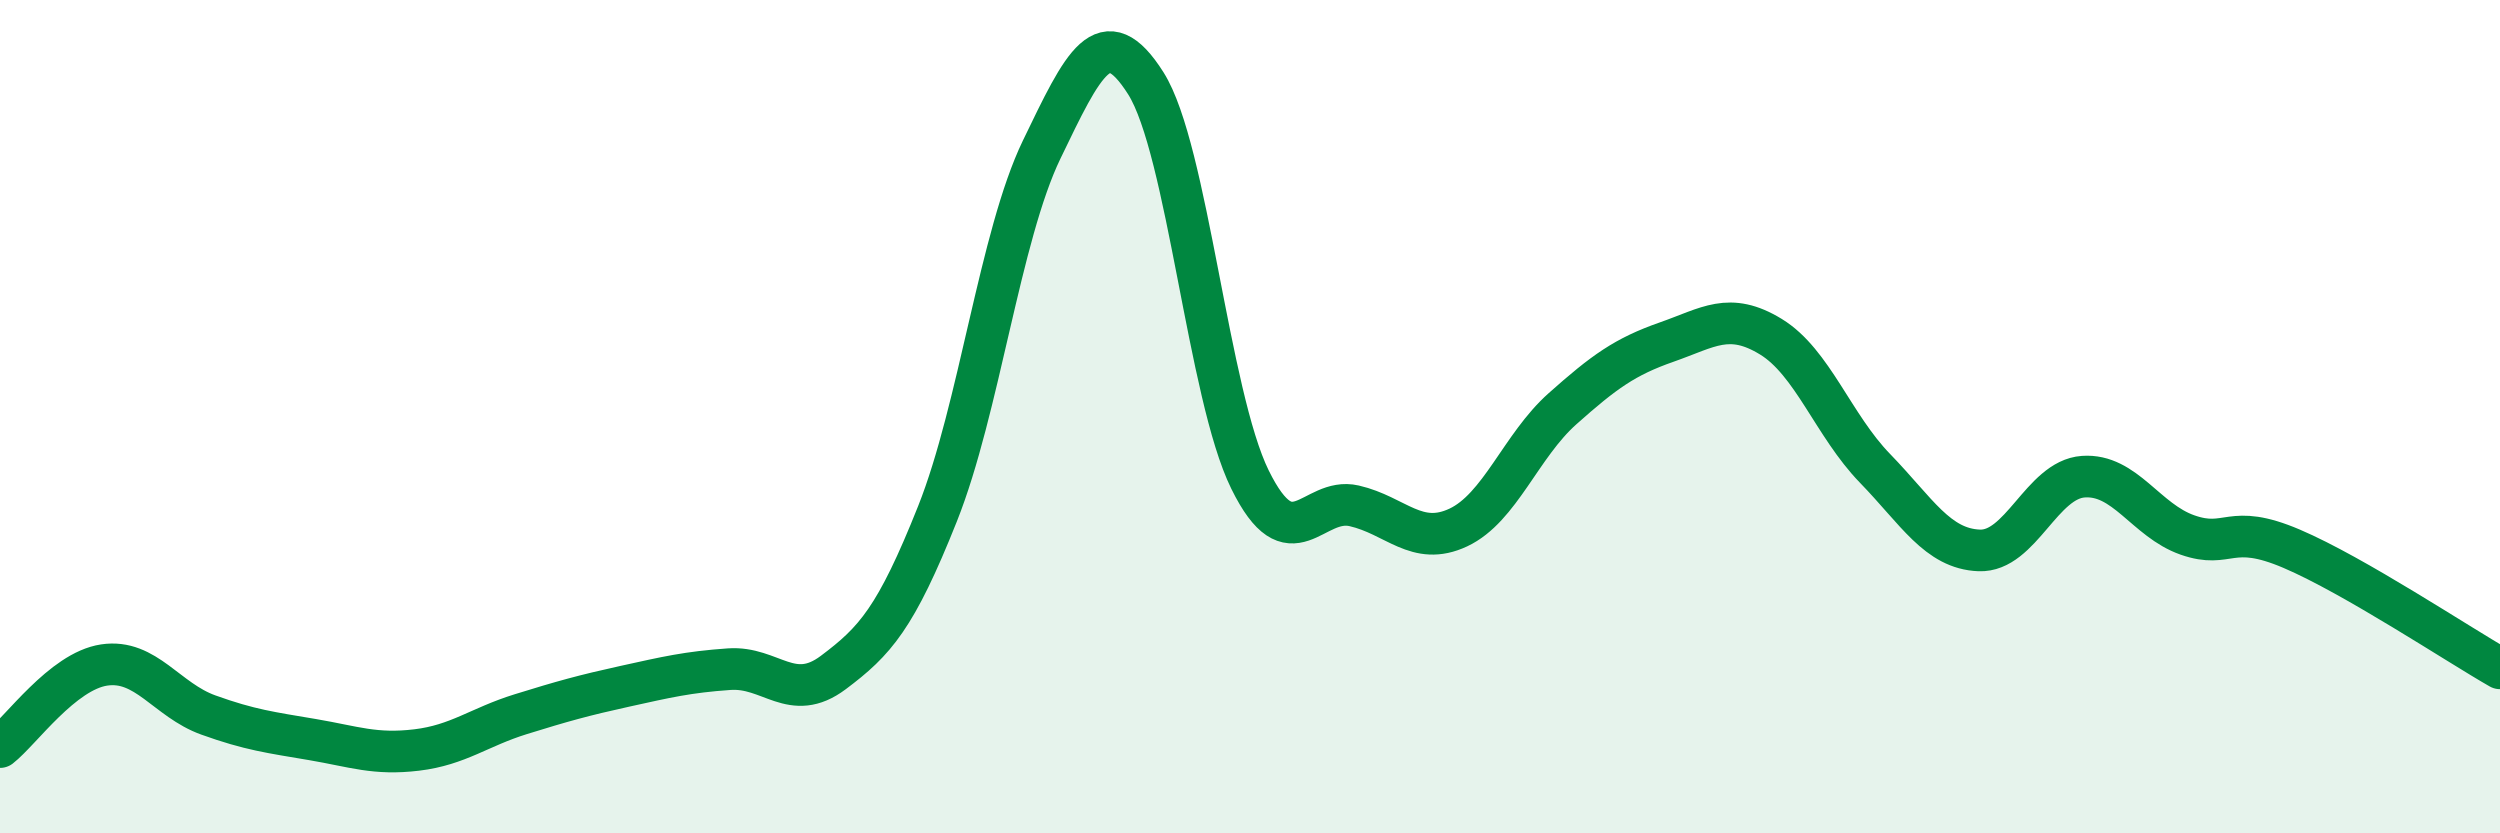
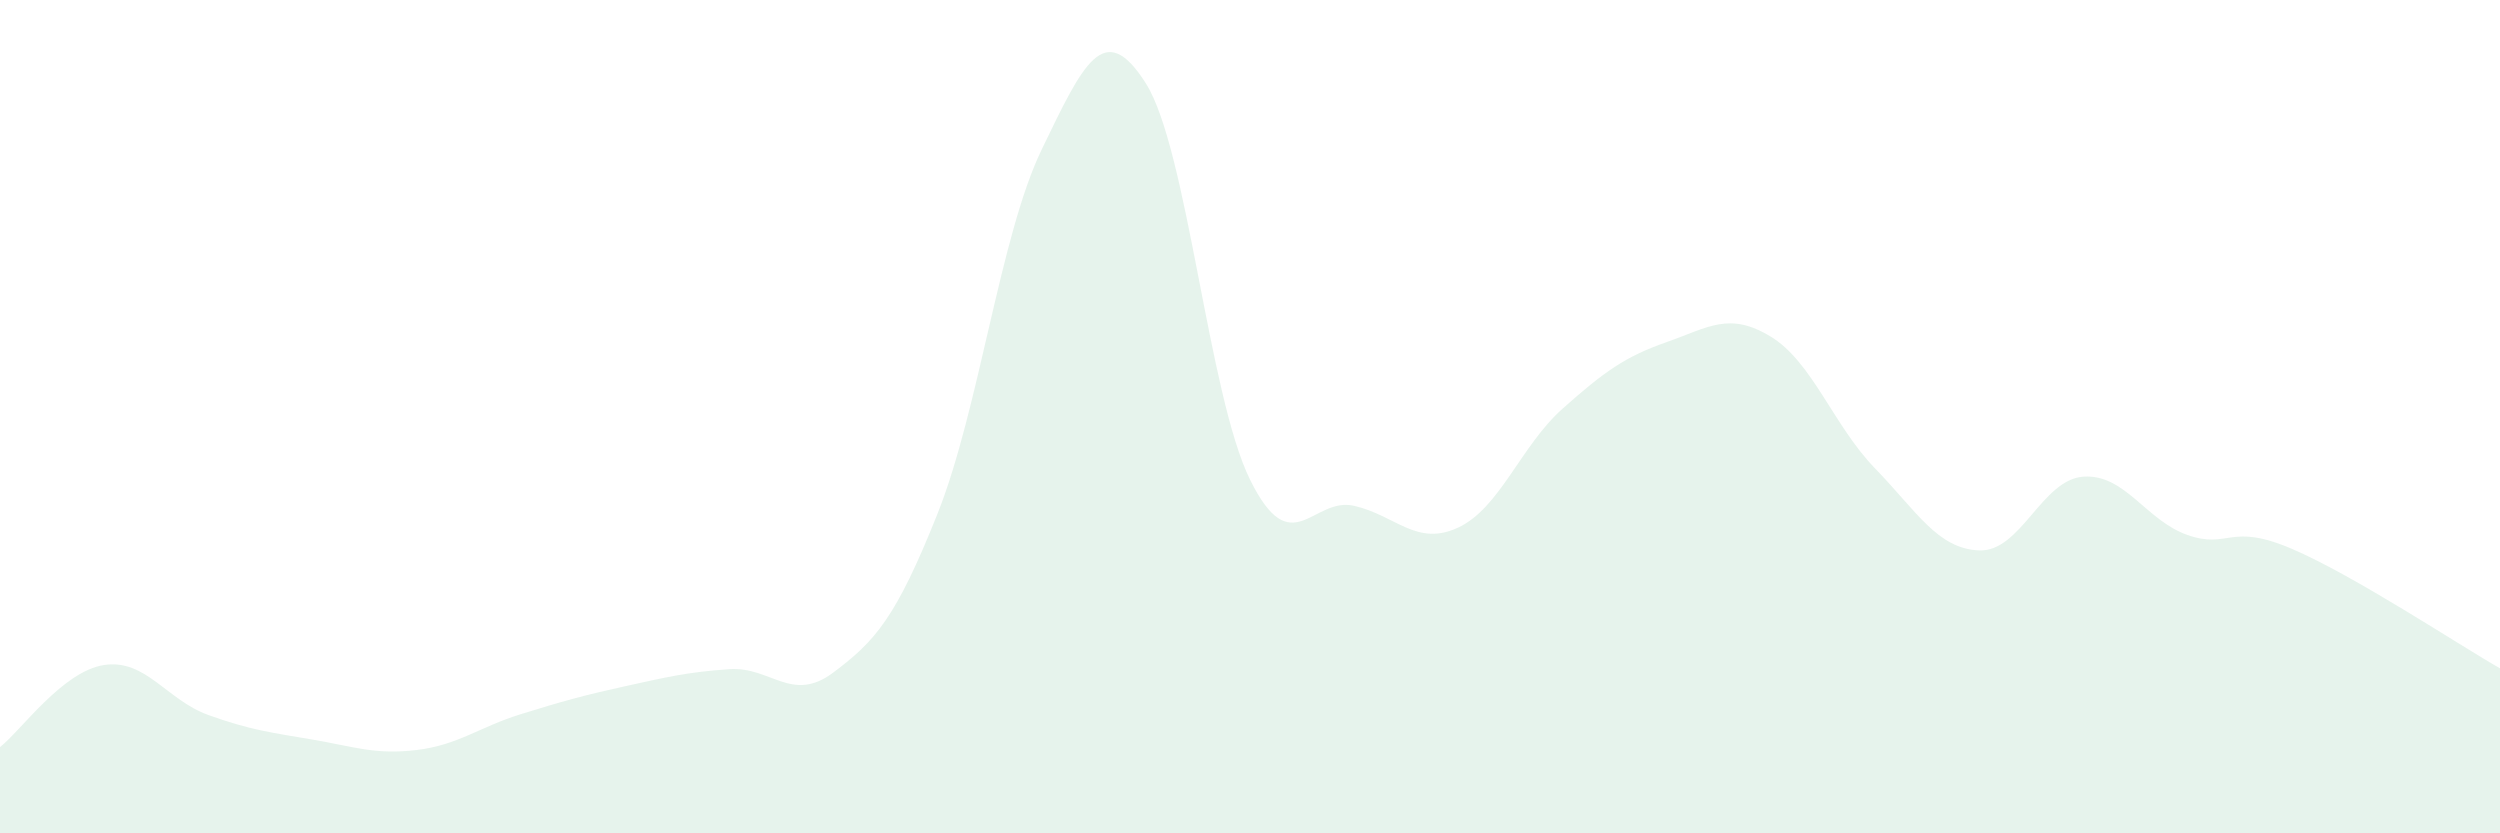
<svg xmlns="http://www.w3.org/2000/svg" width="60" height="20" viewBox="0 0 60 20">
  <path d="M 0,17.93 C 0.5,17.54 1.5,16.11 2.5,15.96 C 3.5,15.81 4,16.8 5,17.16 C 6,17.52 6.5,17.58 7.5,17.75 C 8.5,17.92 9,18.12 10,18 C 11,17.88 11.5,17.45 12.5,17.14 C 13.5,16.83 14,16.69 15,16.47 C 16,16.25 16.5,16.13 17.5,16.06 C 18.5,15.99 19,16.89 20,16.14 C 21,15.39 21.5,14.84 22.5,12.33 C 23.5,9.82 24,5.66 25,3.59 C 26,1.52 26.5,0.42 27.5,2 C 28.5,3.58 29,9.48 30,11.51 C 31,13.54 31.5,11.91 32.5,12.14 C 33.5,12.37 34,13.13 35,12.66 C 36,12.19 36.5,10.7 37.5,9.81 C 38.5,8.92 39,8.56 40,8.21 C 41,7.86 41.5,7.47 42.5,8.08 C 43.5,8.69 44,10.21 45,11.24 C 46,12.27 46.5,13.17 47.5,13.21 C 48.5,13.25 49,11.51 50,11.44 C 51,11.37 51.5,12.49 52.5,12.84 C 53.5,13.19 53.5,12.53 55,13.17 C 56.5,13.81 59,15.47 60,16.04L60 20L0 20Z" fill="#008740" opacity="0.1" stroke-linecap="round" stroke-linejoin="round" />
-   <path d="M 0,17.93 C 0.5,17.54 1.5,16.11 2.5,15.96 C 3.5,15.81 4,16.8 5,17.16 C 6,17.52 6.5,17.58 7.5,17.75 C 8.5,17.92 9,18.12 10,18 C 11,17.88 11.5,17.45 12.5,17.14 C 13.5,16.83 14,16.69 15,16.47 C 16,16.25 16.5,16.13 17.5,16.06 C 18.5,15.99 19,16.89 20,16.14 C 21,15.39 21.5,14.84 22.5,12.33 C 23.5,9.82 24,5.66 25,3.59 C 26,1.52 26.5,0.42 27.5,2 C 28.5,3.58 29,9.48 30,11.51 C 31,13.54 31.5,11.91 32.5,12.14 C 33.5,12.37 34,13.13 35,12.66 C 36,12.19 36.5,10.7 37.5,9.81 C 38.5,8.92 39,8.56 40,8.21 C 41,7.86 41.5,7.47 42.5,8.08 C 43.5,8.69 44,10.21 45,11.24 C 46,12.27 46.5,13.17 47.5,13.21 C 48.5,13.25 49,11.51 50,11.44 C 51,11.37 51.5,12.49 52.5,12.84 C 53.5,13.19 53.5,12.53 55,13.17 C 56.5,13.81 59,15.47 60,16.04" stroke="#008740" stroke-width="1" fill="none" stroke-linecap="round" stroke-linejoin="round" />
</svg>